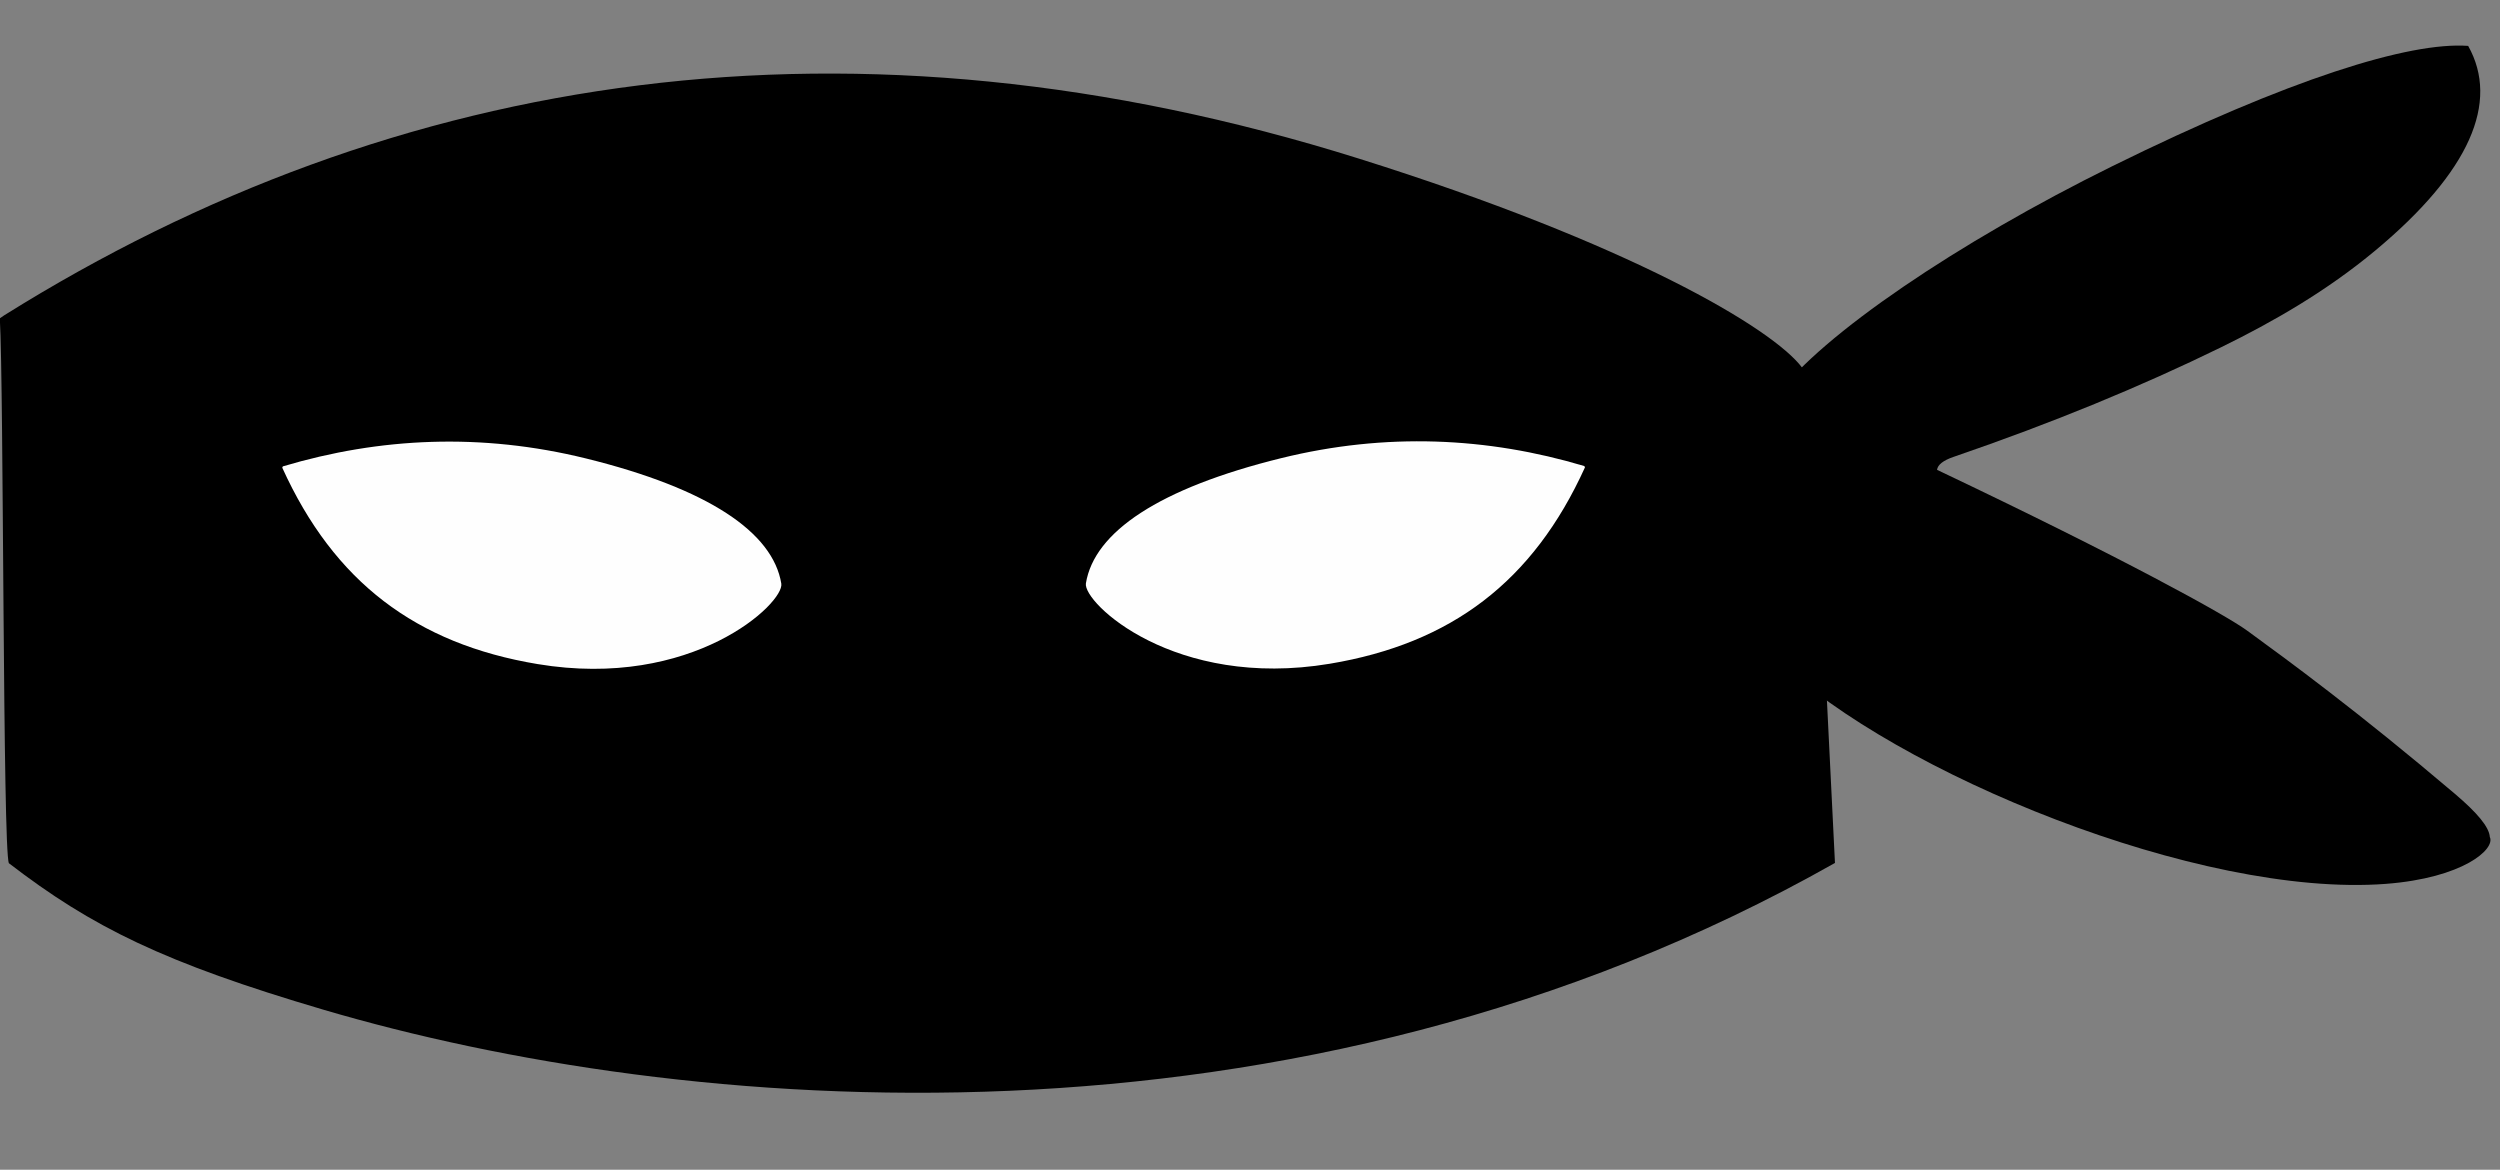
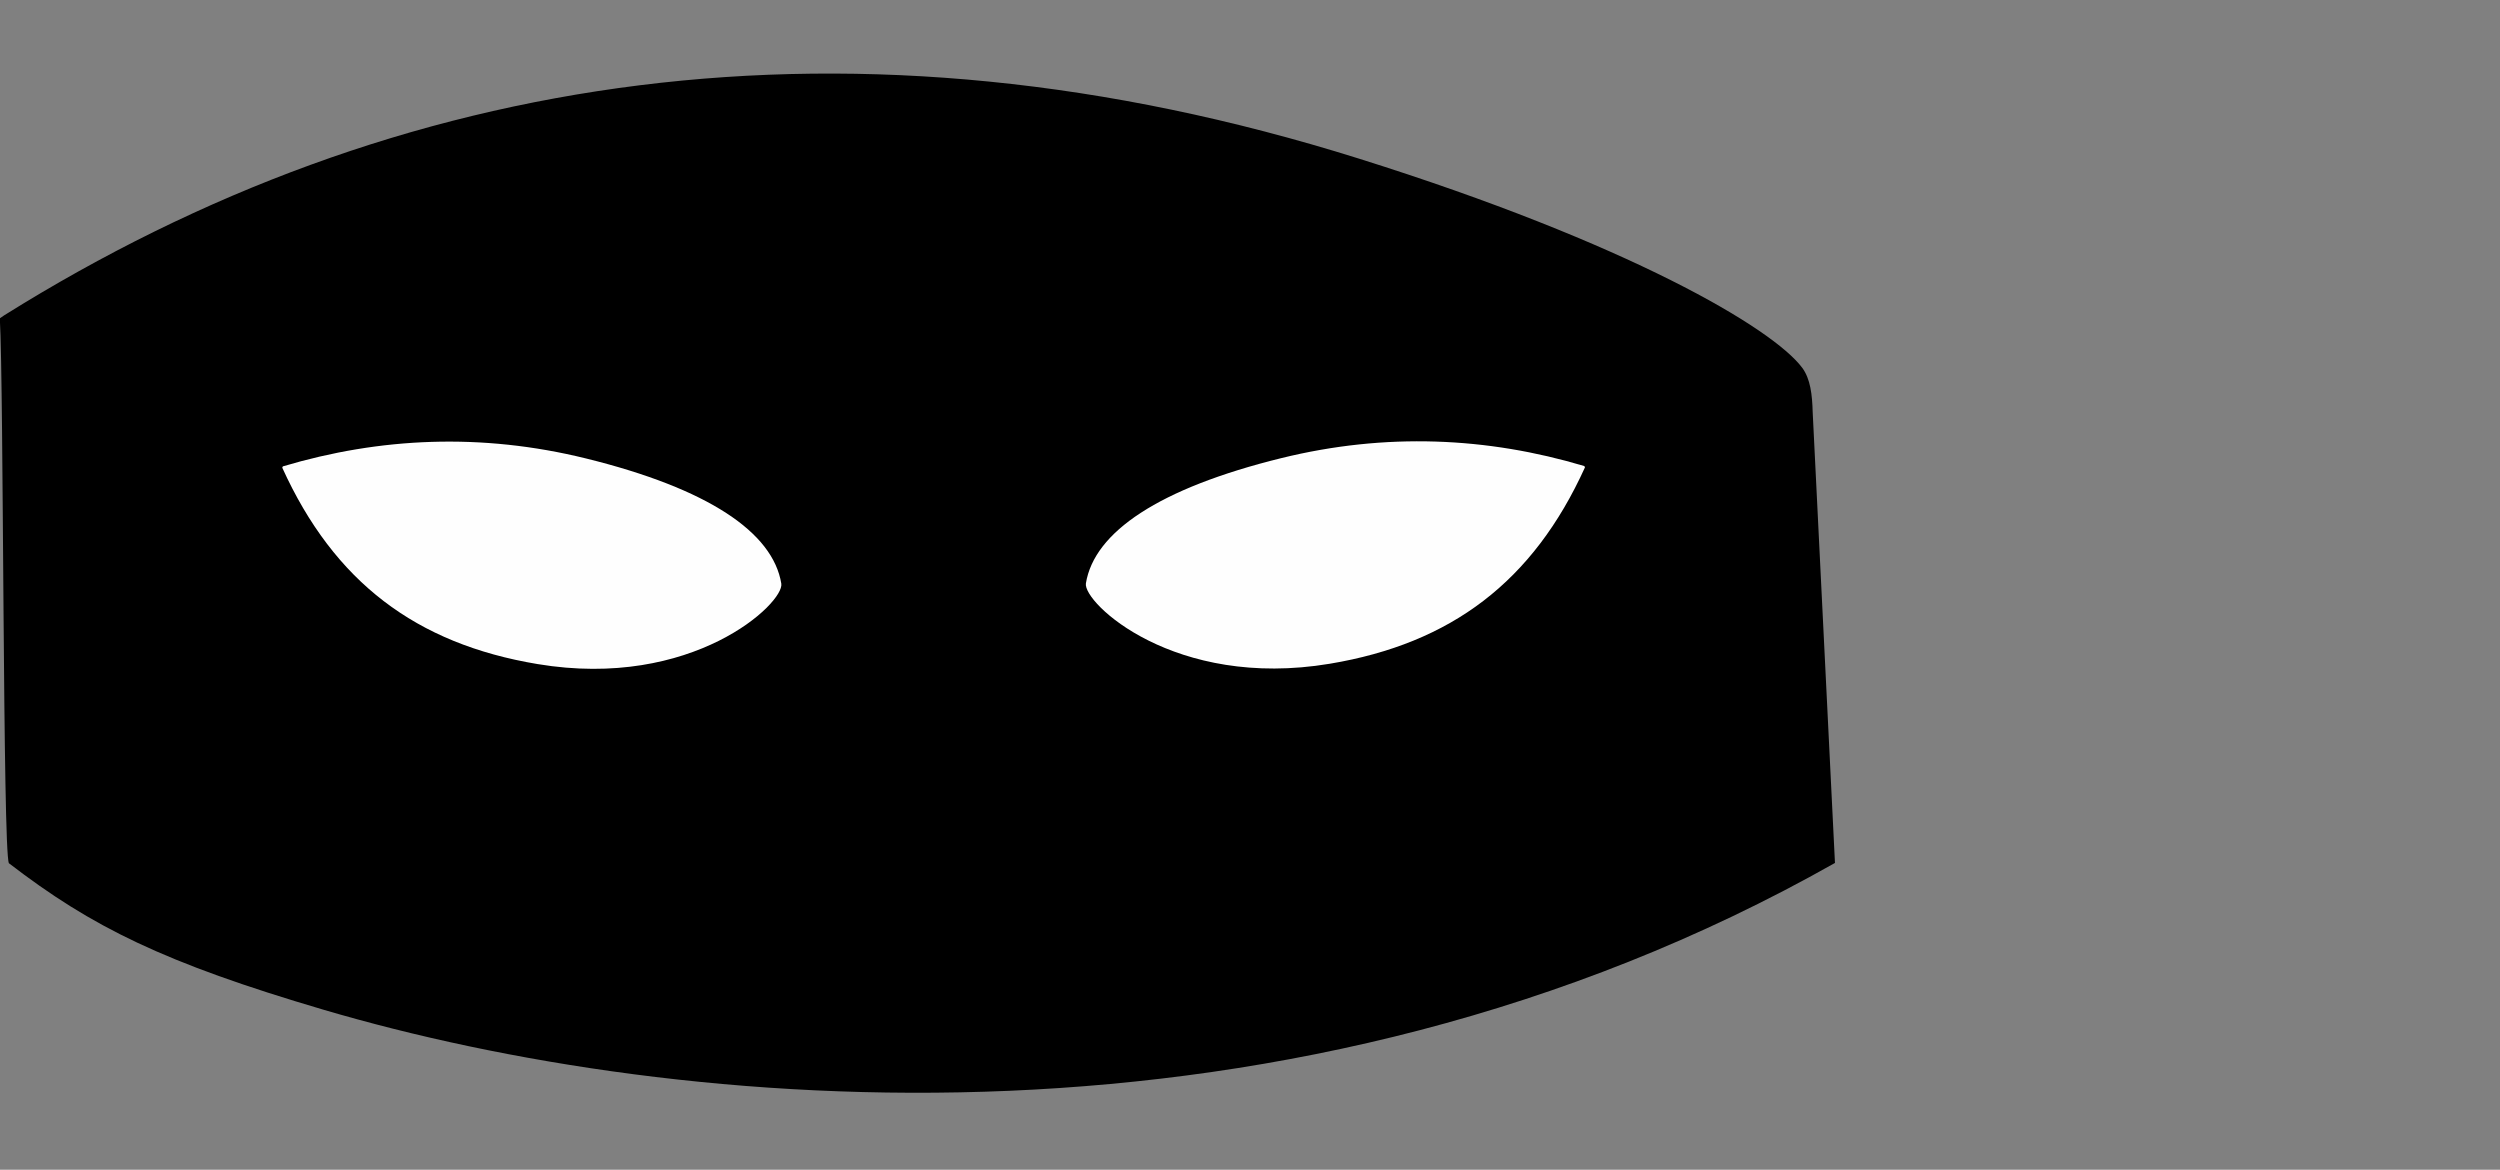
<svg xmlns="http://www.w3.org/2000/svg" height="204.8" preserveAspectRatio="xMidYMid meet" version="1.0" viewBox="1065.7 675.7 437.7 204.8" width="437.7" zoomAndPan="magnify">
  <rect x="1065.7" y="675.7" width="437.7" height="204.8" fill="#808080" stroke="none" />
  <g>
    <g id="change1_1">
      <path d="M1066.411,730.923C1135.3,687.823,1215.203,675.738,1303.527,703.441C1350.906,718.301,1376.084,733.181,1381.229,740.088C1382.673,742.027,1382.987,744.821,1383.067,747.9L1386.965,826.785C1291.951,880.524,1184.705,870.856,1122.383,852.495C1094.38,844.244,1081.789,838.007,1067.257,826.832C1066.17,824.634,1066.371,743.467,1065.669,731.432 Z" />
    </g>
    <g fill="#fefefe" id="change2_1">
      <path d="M1115.222,757.352C1132.22,752.277,1149.989,751.456,1168.277,755.962C1189.722,761.246,1201.035,768.91,1202.491,777.886C1203.04,781.275,1186.987,796.496,1159.809,791.965C1138.514,788.415,1124.194,777.577,1115.116,757.581 Z" />
    </g>
    <g id="change1_2">
-       <path d="M1376.852,744.9C1384.545,734.422,1408.342,718.197,1435.556,704.78C1466.531,689.509,1487.527,682.99,1497.826,683.734C1503.346,693.584,1498.138,705.769,1481.579,719.552C1473.092,726.616,1463.82,731.977,1454.453,736.558C1440.66,743.305,1425.109,749.735,1407.72,755.694C1405.912,756.314,1404.953,757.074,1404.836,757.959C1437.672,773.557,1455.382,783.384,1459.092,786.083C1466.126,791.2,1478.55,800.285,1495.485,814.668C1499.424,818.012,1501.504,820.493,1501.617,822.24C1502.634,824.345,1496.95,829.416,1483.41,830.448C1450.838,832.931,1397.578,811.067,1376.881,791.261 Z" />
-     </g>
+       </g>
    <g fill="#fefefe" id="change2_2">
      <path d="M1343.089,757.298C1326.091,752.223,1308.321,751.402,1290.033,755.908C1268.588,761.192,1257.275,768.856,1255.82,777.832C1255.271,781.221,1271.323,796.442,1298.502,791.911C1319.796,788.361,1334.116,777.523,1343.194,757.528 Z" />
    </g>
  </g>
</svg>